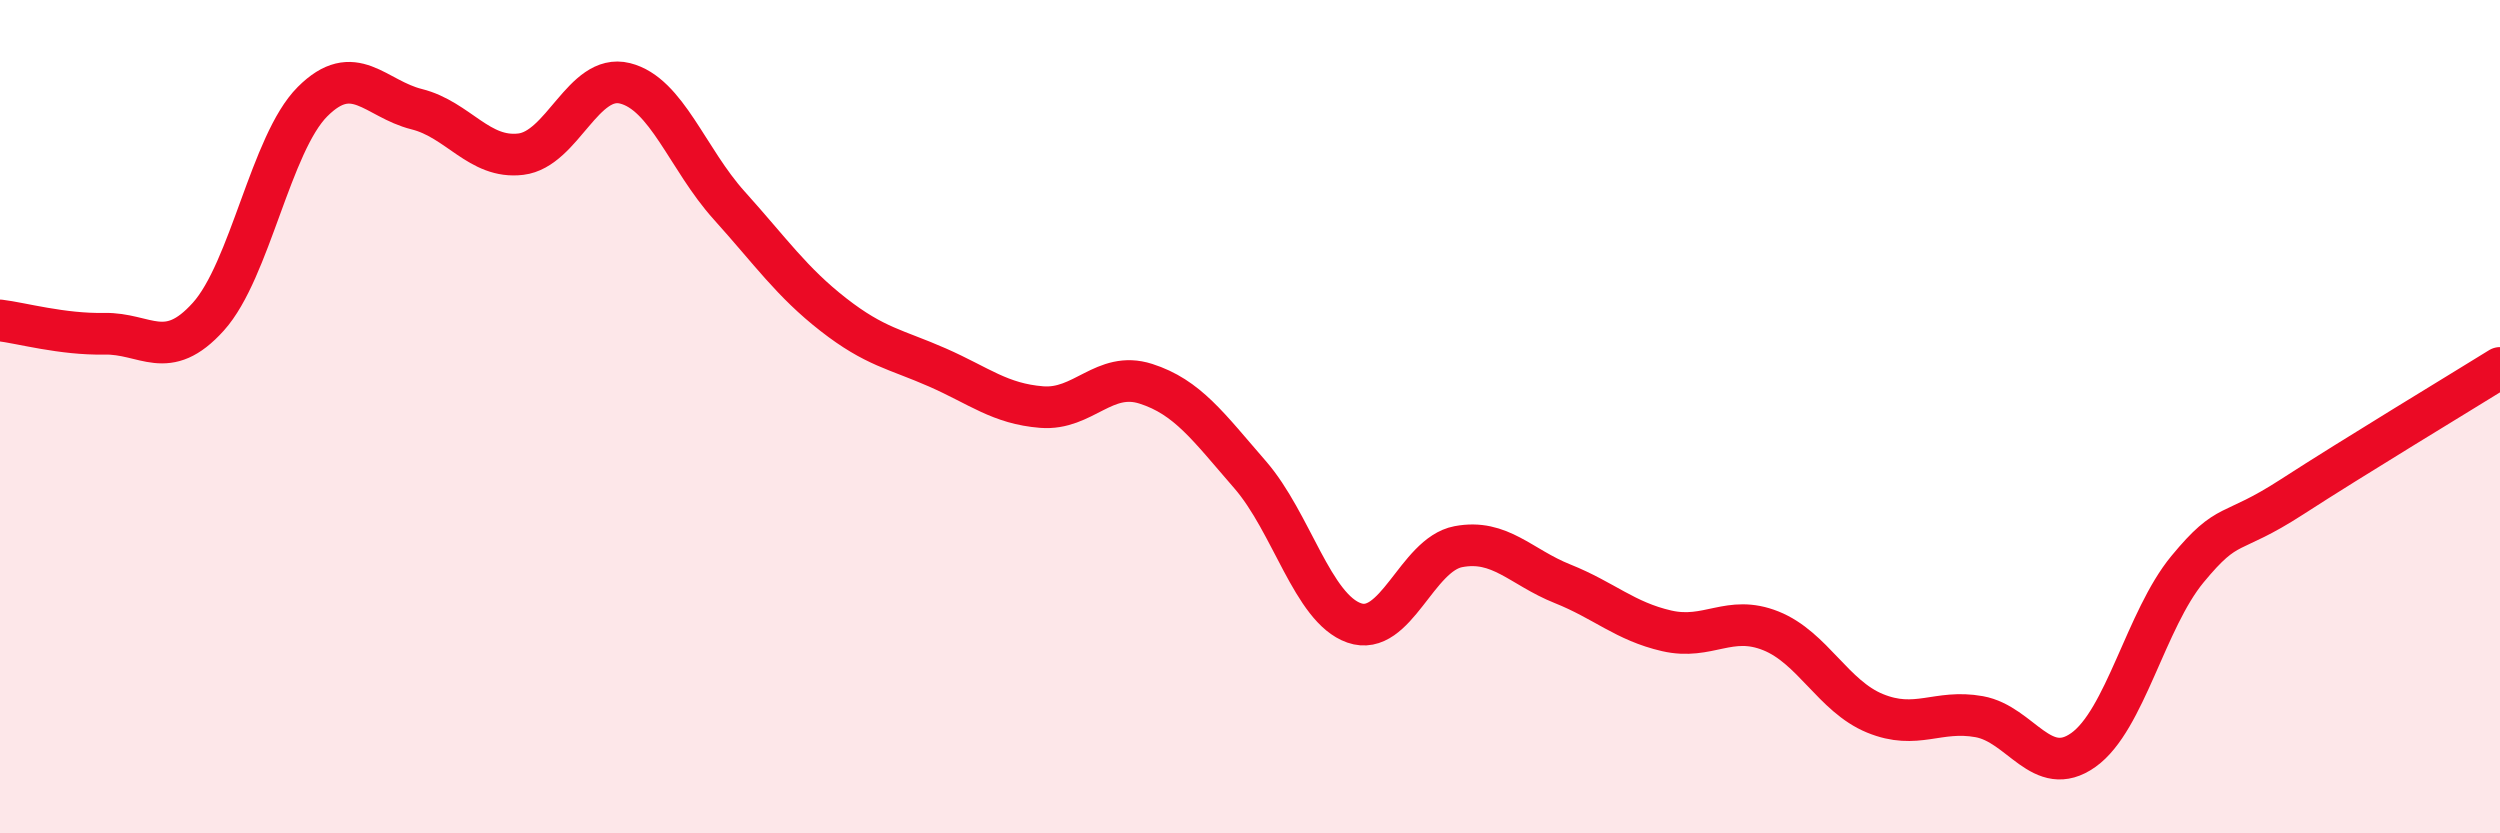
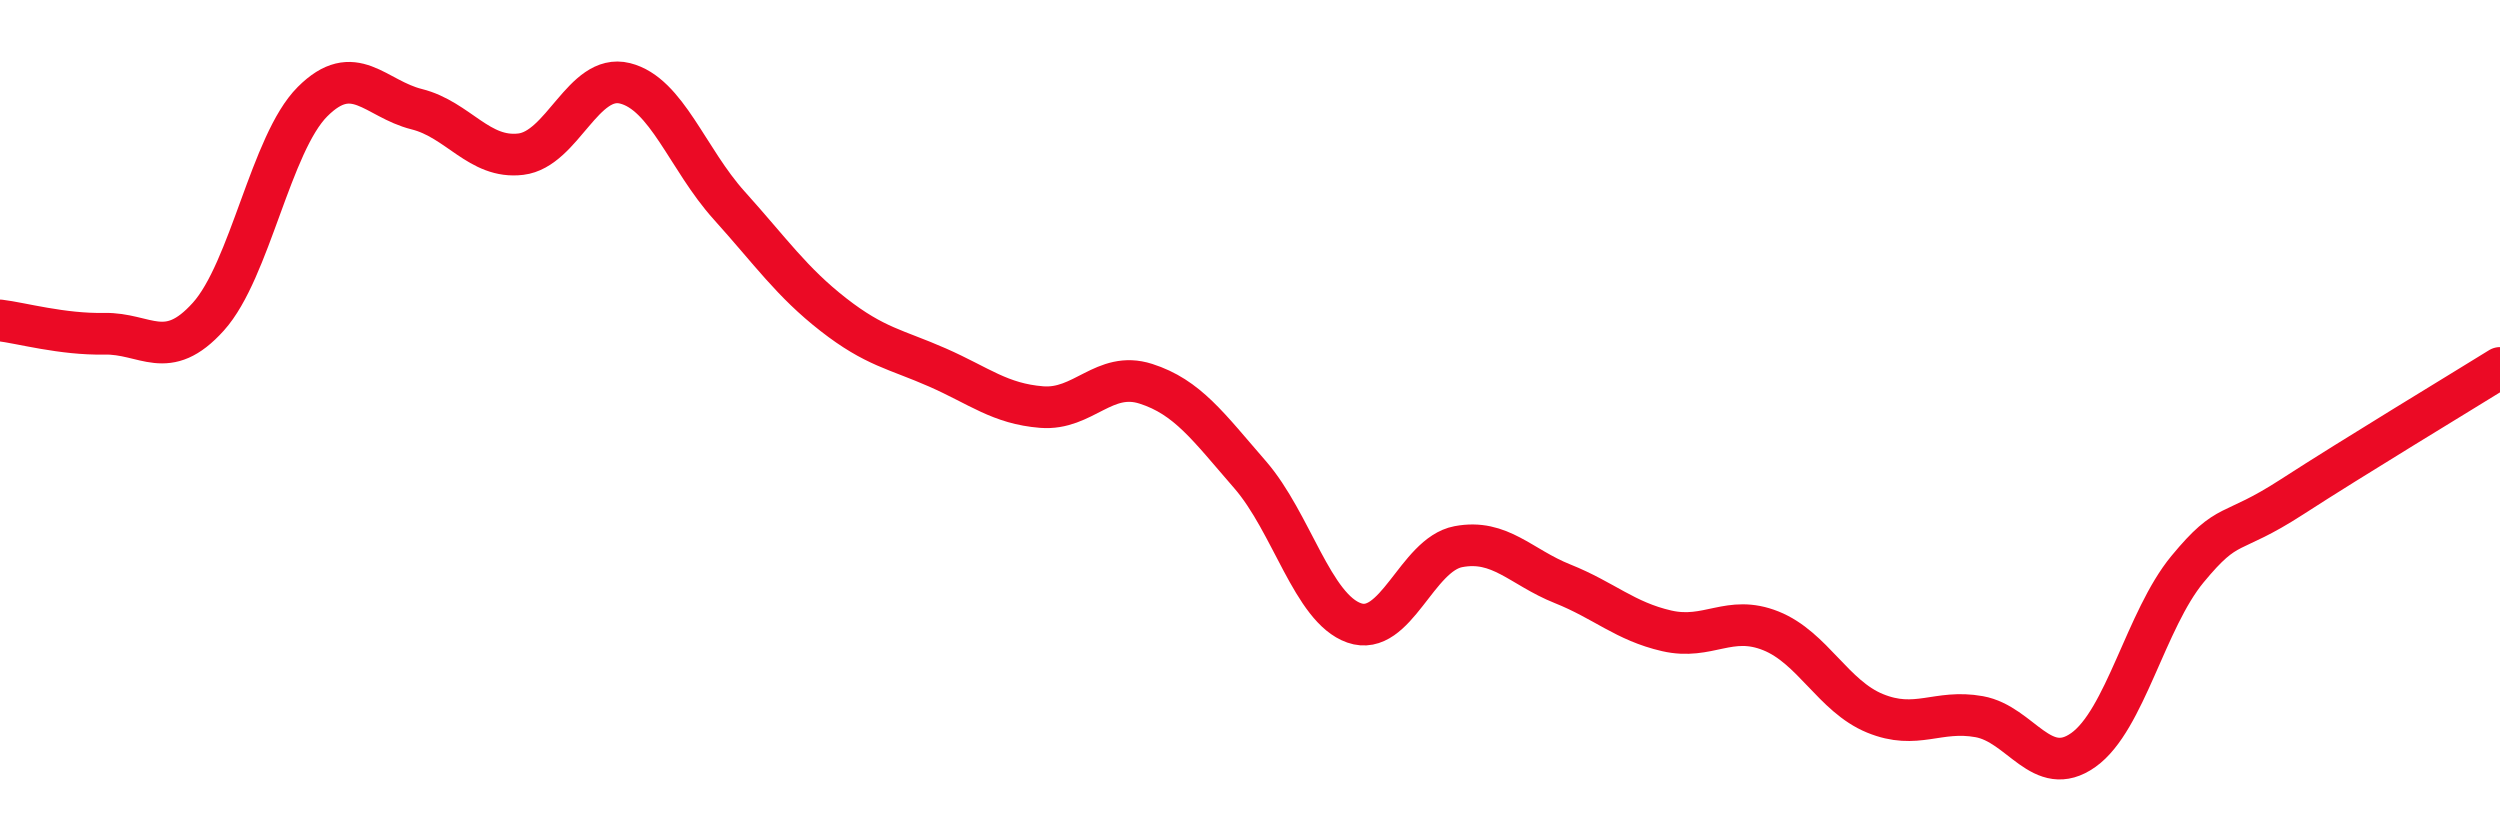
<svg xmlns="http://www.w3.org/2000/svg" width="60" height="20" viewBox="0 0 60 20">
-   <path d="M 0,7.69 C 0.5,7.75 1.5,8.03 2.5,8.01 C 3.5,7.99 4,8.71 5,7.6 C 6,6.49 6.5,3.44 7.5,2.44 C 8.5,1.44 9,2.37 10,2.62 C 11,2.87 11.5,3.82 12.5,3.7 C 13.5,3.58 14,1.75 15,2 C 16,2.25 16.5,3.82 17.5,4.93 C 18.5,6.04 19,6.77 20,7.55 C 21,8.33 21.5,8.38 22.5,8.82 C 23.5,9.26 24,9.69 25,9.77 C 26,9.85 26.5,8.89 27.5,9.21 C 28.5,9.53 29,10.24 30,11.39 C 31,12.54 31.5,14.6 32.5,14.95 C 33.5,15.3 34,13.31 35,13.12 C 36,12.93 36.5,13.61 37.5,14.01 C 38.5,14.41 39,14.91 40,15.14 C 41,15.37 41.5,14.74 42.5,15.14 C 43.5,15.54 44,16.71 45,17.12 C 46,17.53 46.5,17.02 47.5,17.2 C 48.5,17.38 49,18.71 50,18 C 51,17.29 51.5,14.87 52.5,13.66 C 53.5,12.45 53.5,12.9 55,11.93 C 56.5,10.96 59,9.45 60,8.83L60 20L0 20Z" fill="#EB0A25" opacity="0.1" stroke-linecap="round" stroke-linejoin="round" />
  <path d="M 0,7.69 C 0.5,7.75 1.5,8.03 2.5,8.01 C 3.5,7.99 4,8.71 5,7.6 C 6,6.49 6.5,3.44 7.5,2.44 C 8.5,1.44 9,2.37 10,2.62 C 11,2.87 11.5,3.82 12.5,3.7 C 13.5,3.58 14,1.75 15,2 C 16,2.25 16.5,3.82 17.5,4.93 C 18.5,6.04 19,6.77 20,7.55 C 21,8.33 21.5,8.38 22.5,8.82 C 23.5,9.26 24,9.69 25,9.77 C 26,9.85 26.5,8.89 27.5,9.21 C 28.5,9.53 29,10.24 30,11.39 C 31,12.54 31.5,14.6 32.5,14.95 C 33.5,15.3 34,13.31 35,13.12 C 36,12.93 36.5,13.61 37.5,14.01 C 38.5,14.41 39,14.91 40,15.14 C 41,15.37 41.5,14.74 42.5,15.14 C 43.5,15.54 44,16.71 45,17.12 C 46,17.53 46.5,17.02 47.5,17.2 C 48.5,17.38 49,18.71 50,18 C 51,17.29 51.5,14.87 52.5,13.66 C 53.5,12.45 53.5,12.9 55,11.93 C 56.5,10.96 59,9.45 60,8.83" stroke="#EB0A25" stroke-width="1" fill="none" stroke-linecap="round" stroke-linejoin="round" />
</svg>